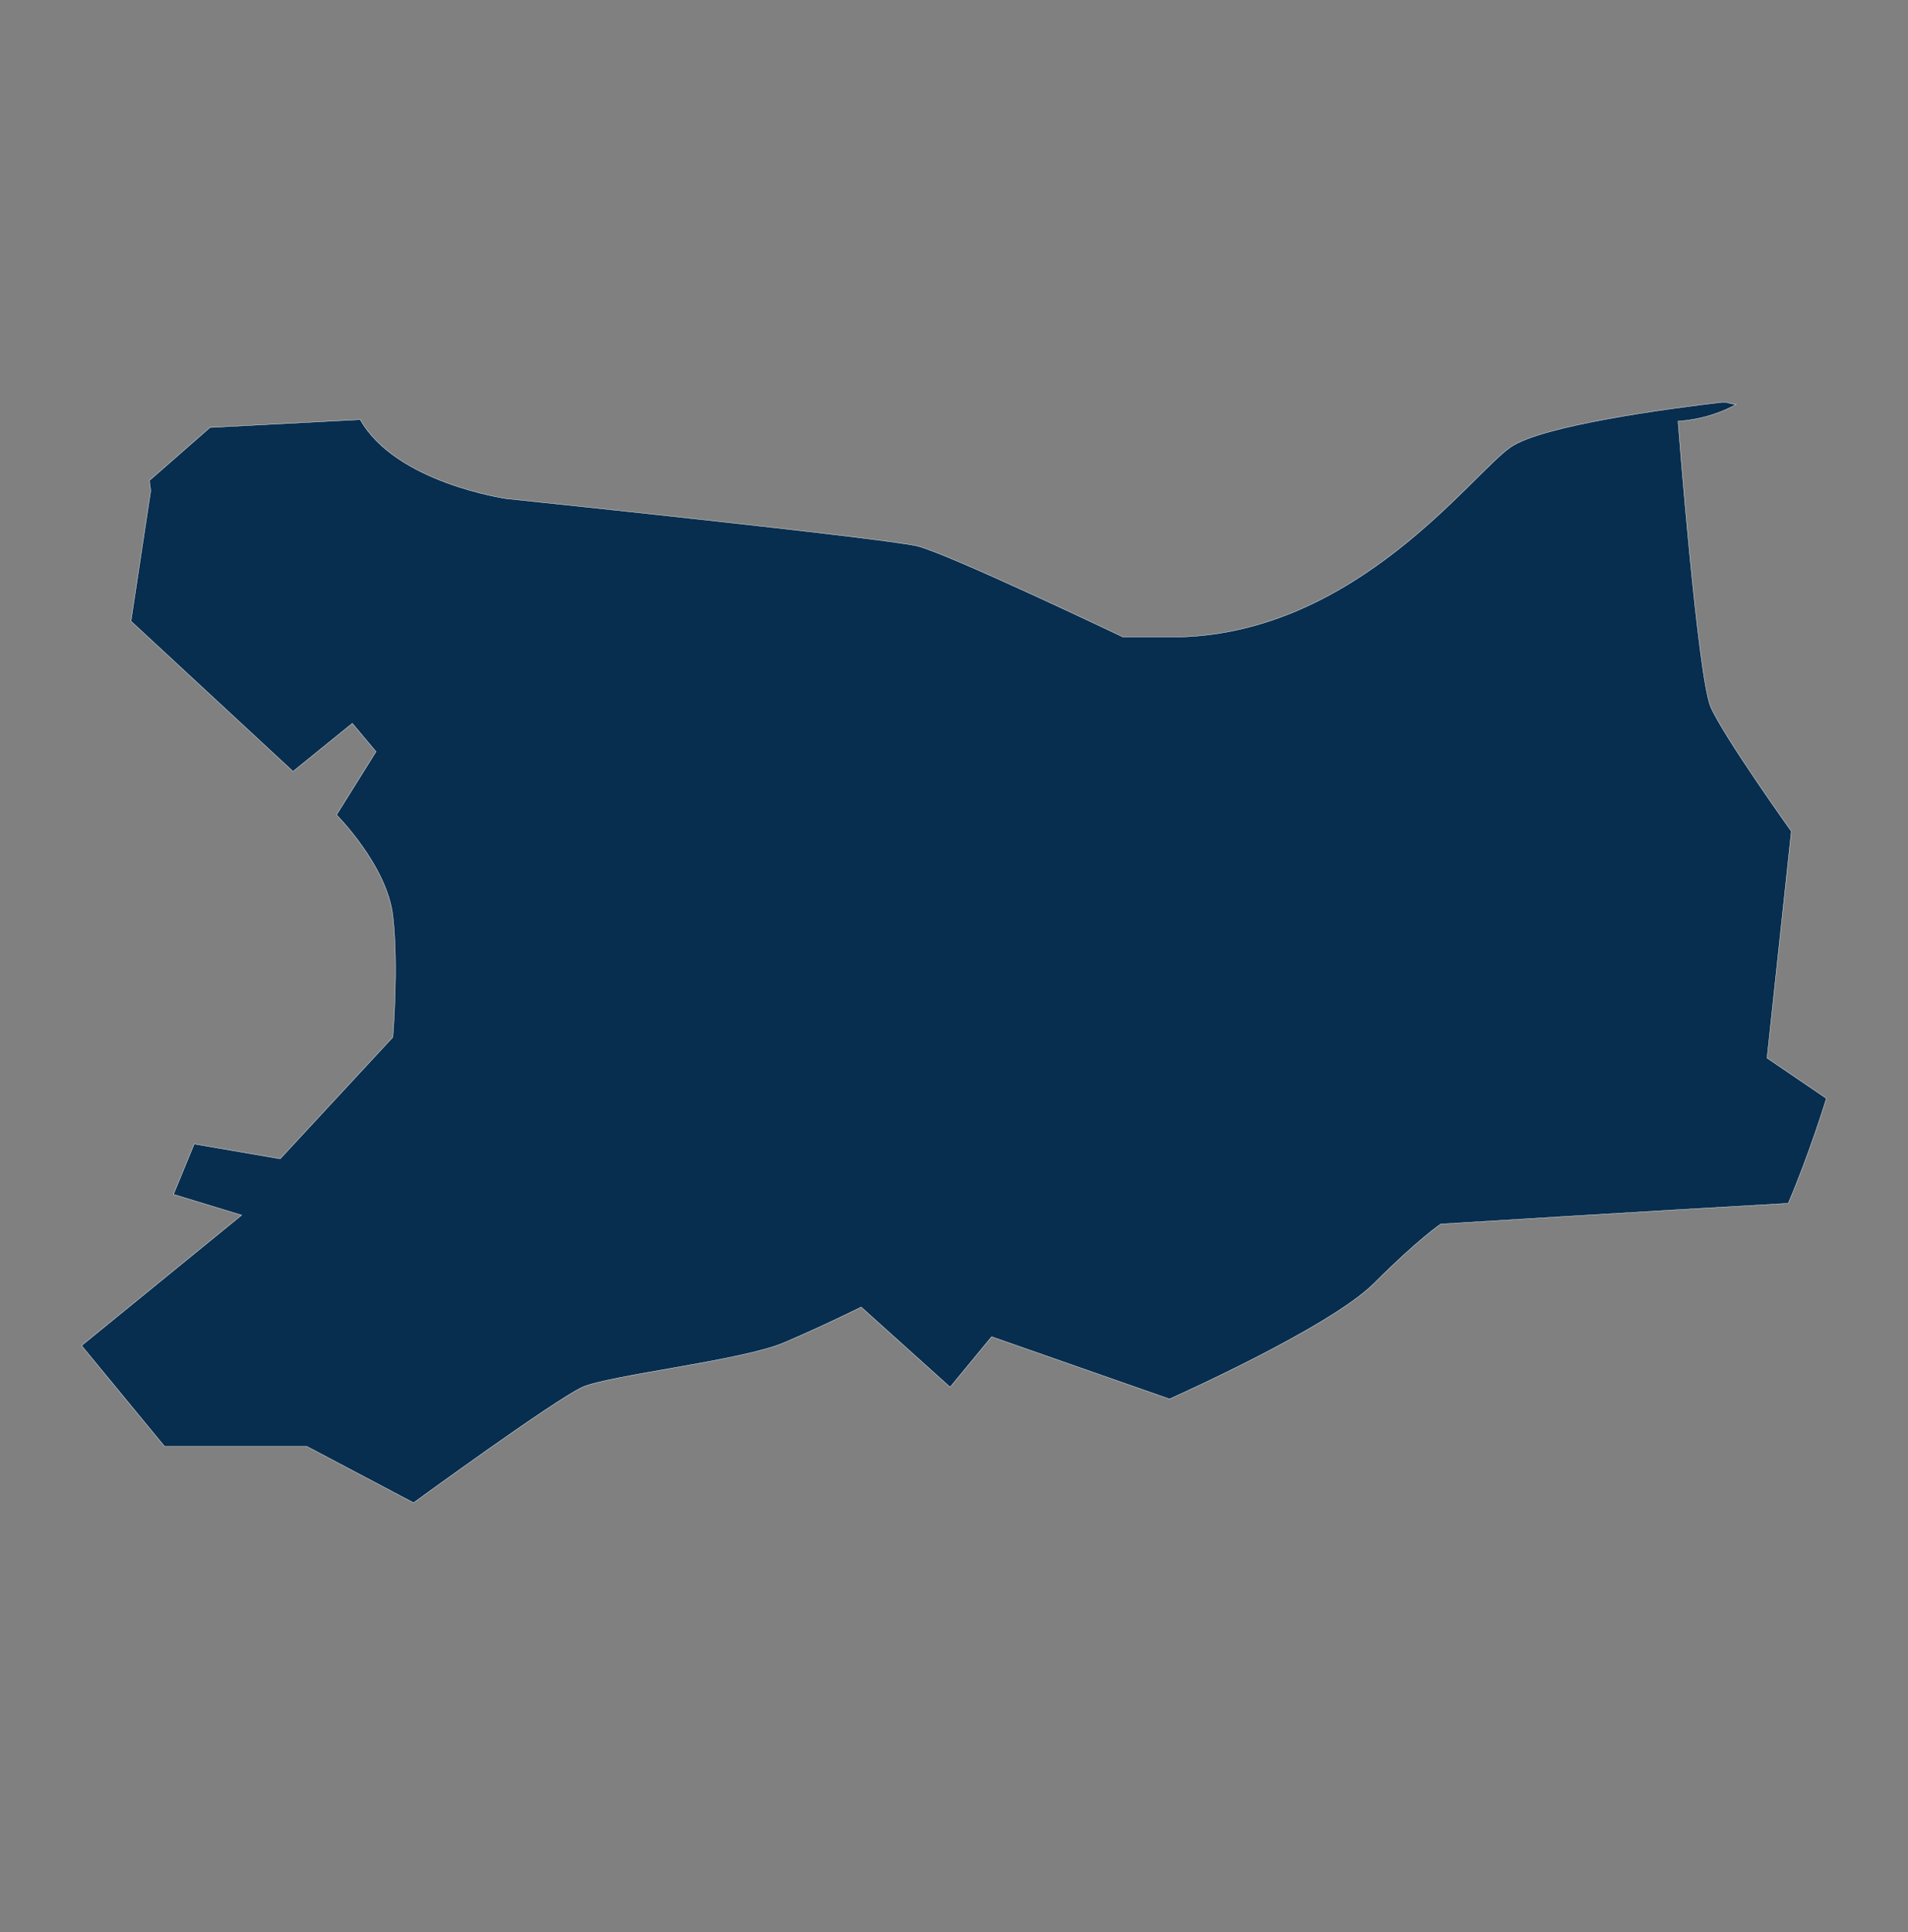
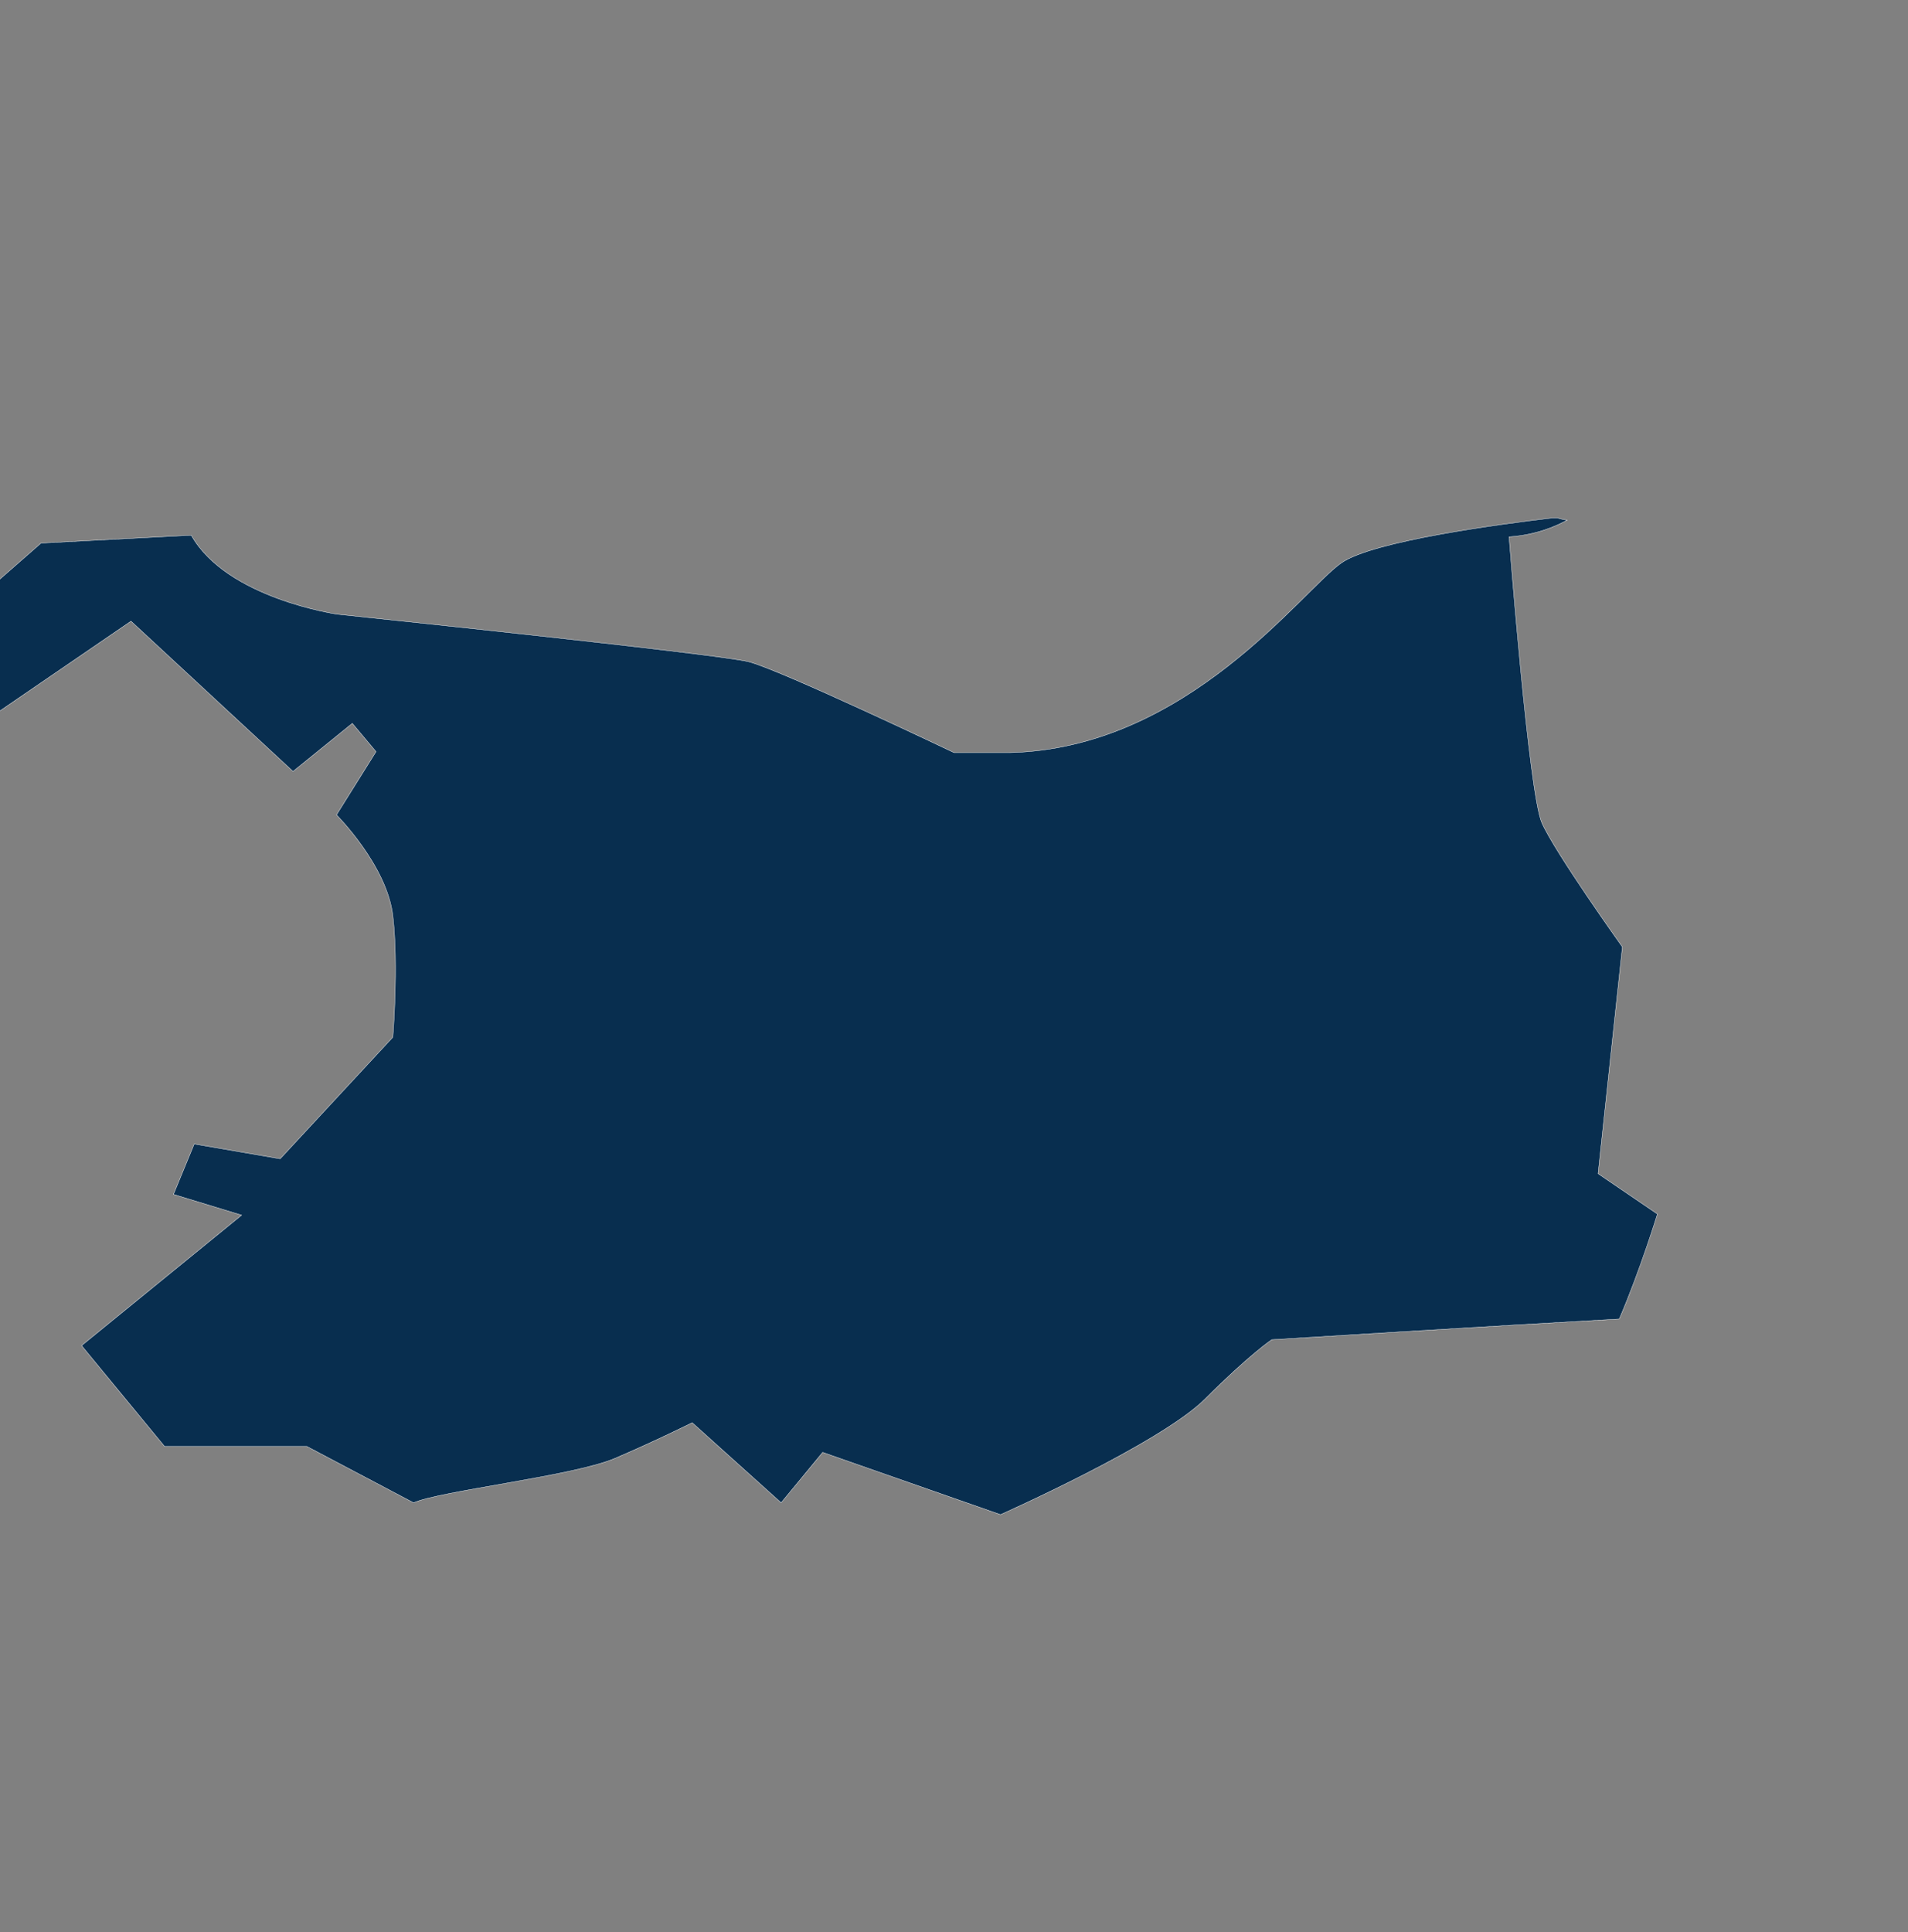
<svg xmlns="http://www.w3.org/2000/svg" id="Calque_1" data-name="Calque 1" viewBox="0 0 1415.35 1432.99">
  <rect x="0" y="0" width="1415.35" height="1432.99" fill="#808080" stroke="none" />
  <defs>
    <style>      .cls-1 {        fill: #082e4f;        stroke: #fff;        stroke-miterlimit: 10;        stroke-width: .25px;      }    </style>
  </defs>
-   <path class="cls-1" d="m97.17,460.71l120.2,111.41,43.98-35.63,17.59,20.97-29.32,46.91s37.38,37.38,41.78,74.76c4.4,37.38,0,90.16,0,90.16l-83.56,90.16-63.77-10.99-15.39,37.38,50.57,15.4-118.74,96.75,61.57,74.77h105.55l79.16,41.78s105.55-76.96,125.34-85.76c19.79-8.79,118.74-19.79,149.52-32.98,30.79-13.19,57.17-26.39,57.17-26.39l65.97,59.37,30.79-37.38,131.94,46.18s118.74-52.77,151.73-85.76c32.98-32.98,49.48-43.98,49.48-43.98,0,0,171.8-10.61,257.78-15.35,15.69-36.62,28.31-77.83,28.31-77.83l-44.02-29.95,18.01-168.15s-50.02-70.04-59.73-92.05c-9.71-22.01-24.31-212.11-24.31-212.11,20.37-1.36,35.47-8.17,43.07-12.41-4.47-.58-7.06-1.59-7.06-1.59h-3.93c-38.59,4.54-133.26,17.1-156.46,33.33-29.32,20.52-114.34,137.8-246.28,140.73h-41.05s-129-61.57-152.46-67.44c-23.45-5.86-304.92-35.18-304.92-35.18,0,0-82.09-11.72-108.48-58.64l-111.41,5.86-44.97,39.35.99,7.56-14.66,96.75Z" />
+   <path class="cls-1" d="m97.17,460.71l120.2,111.41,43.98-35.63,17.59,20.97-29.32,46.91s37.38,37.38,41.78,74.76c4.4,37.38,0,90.16,0,90.16l-83.56,90.16-63.77-10.99-15.39,37.38,50.57,15.4-118.74,96.75,61.57,74.77h105.55l79.16,41.78c19.79-8.79,118.74-19.79,149.52-32.98,30.79-13.19,57.17-26.39,57.17-26.39l65.97,59.37,30.79-37.38,131.94,46.18s118.74-52.77,151.73-85.76c32.98-32.98,49.48-43.98,49.48-43.98,0,0,171.8-10.61,257.78-15.35,15.69-36.62,28.31-77.83,28.31-77.83l-44.02-29.95,18.01-168.15s-50.02-70.04-59.73-92.05c-9.71-22.01-24.31-212.11-24.31-212.11,20.37-1.36,35.47-8.17,43.07-12.41-4.47-.58-7.06-1.59-7.06-1.59h-3.93c-38.59,4.54-133.26,17.1-156.46,33.33-29.32,20.52-114.34,137.8-246.28,140.73h-41.05s-129-61.57-152.46-67.44c-23.45-5.86-304.92-35.18-304.92-35.18,0,0-82.09-11.72-108.48-58.64l-111.41,5.86-44.97,39.35.99,7.56-14.66,96.75Z" />
</svg>